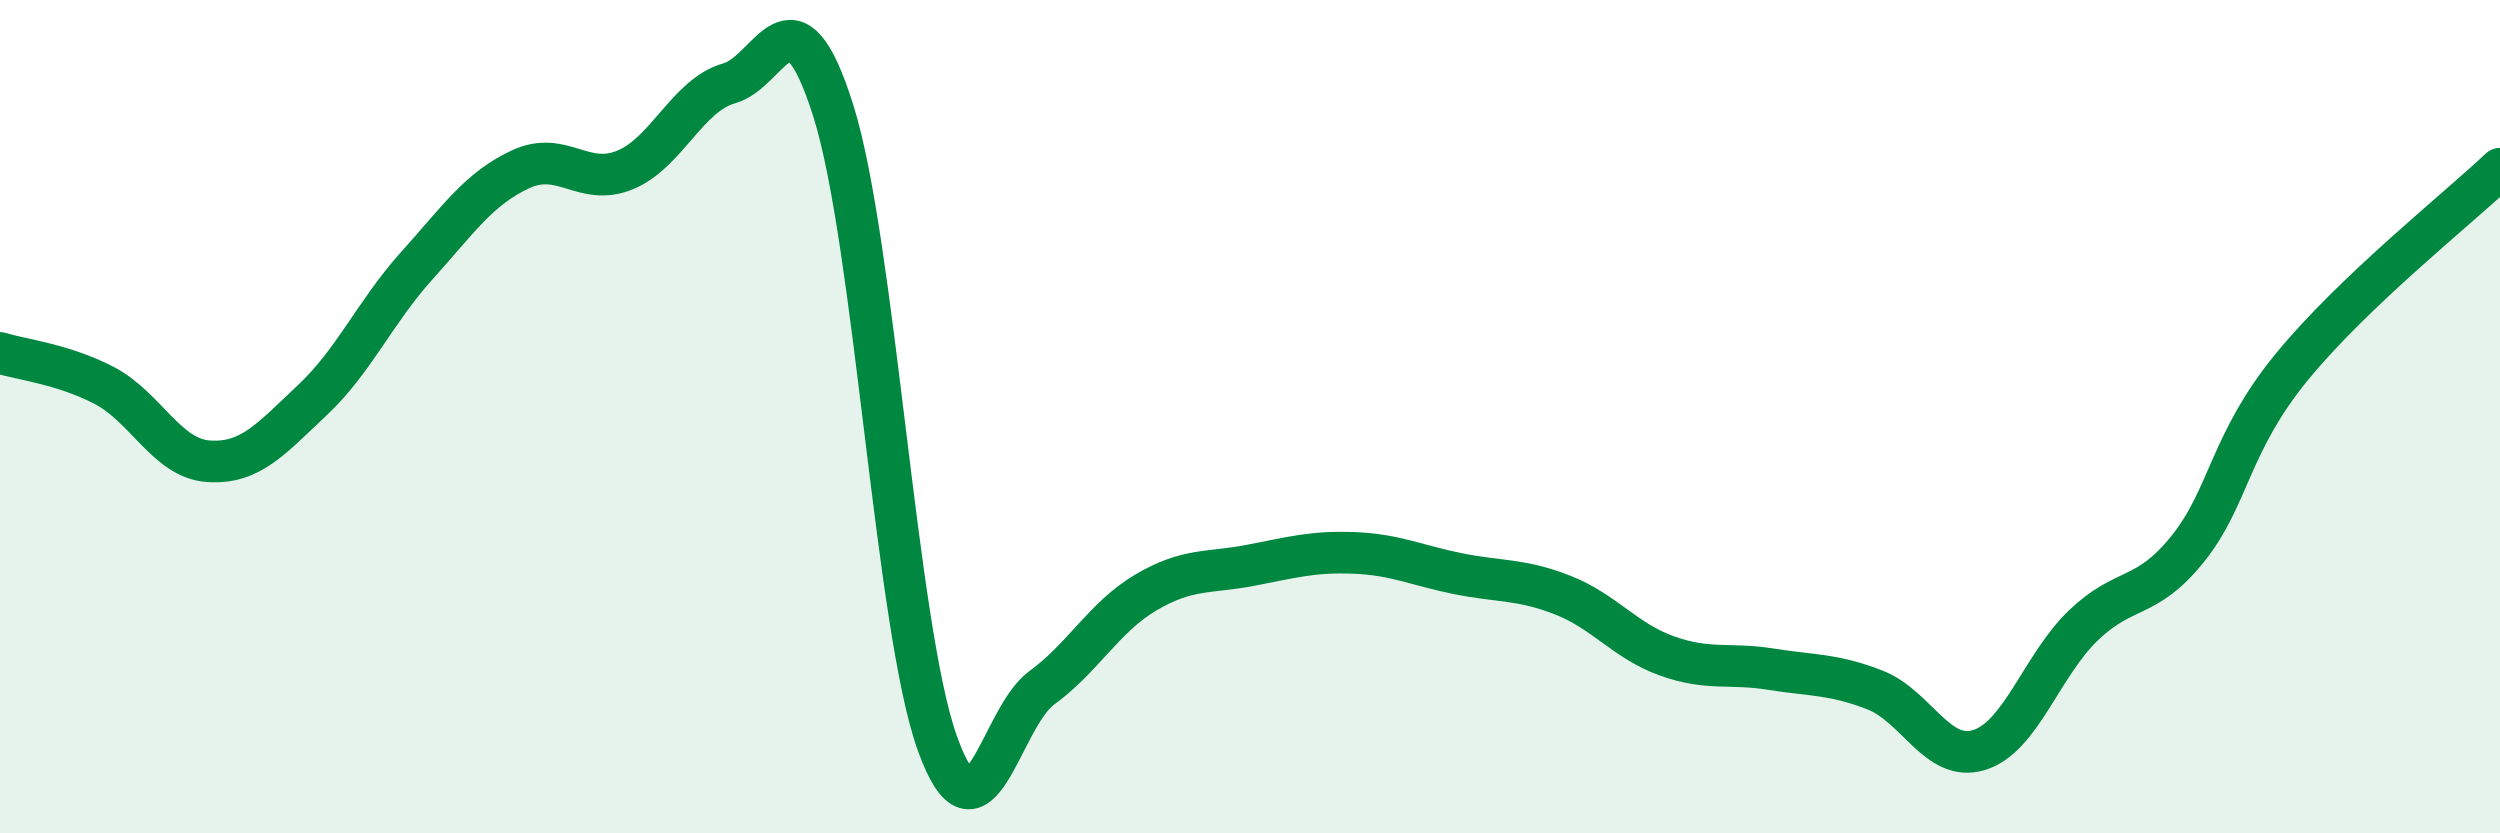
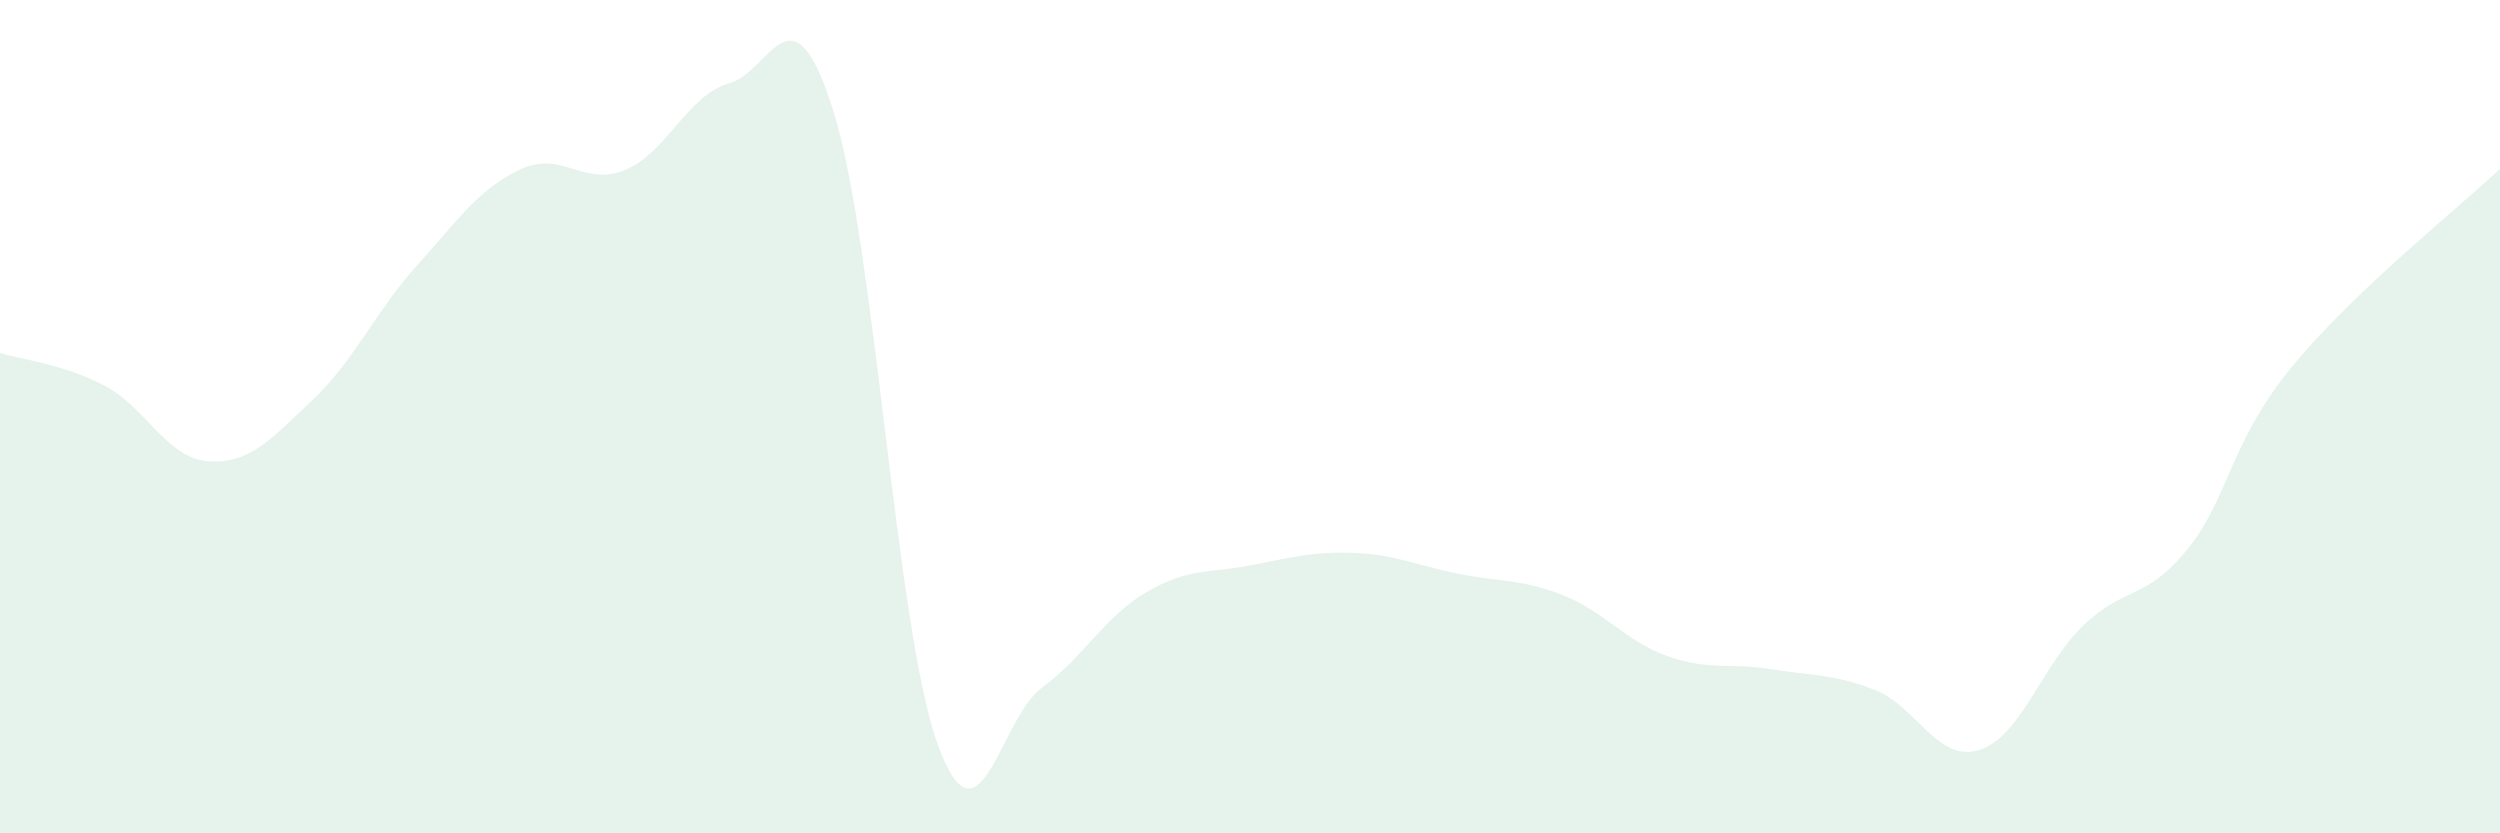
<svg xmlns="http://www.w3.org/2000/svg" width="60" height="20" viewBox="0 0 60 20">
  <path d="M 0,8.47 C 0.5,8.63 1.5,8.73 2.5,9.25 C 3.5,9.77 4,11 5,11.07 C 6,11.14 6.5,10.54 7.5,9.6 C 8.5,8.66 9,7.49 10,6.38 C 11,5.27 11.5,4.52 12.5,4.06 C 13.5,3.6 14,4.49 15,4.08 C 16,3.67 16.5,2.28 17.5,2 C 18.5,1.72 19,-0.51 20,2.66 C 21,5.83 21.5,15.08 22.5,17.85 C 23.5,20.62 24,17.24 25,16.51 C 26,15.78 26.5,14.81 27.5,14.22 C 28.5,13.63 29,13.76 30,13.57 C 31,13.38 31.5,13.23 32.5,13.27 C 33.5,13.31 34,13.57 35,13.77 C 36,13.97 36.5,13.89 37.5,14.28 C 38.5,14.67 39,15.38 40,15.74 C 41,16.1 41.5,15.9 42.5,16.06 C 43.5,16.22 44,16.17 45,16.56 C 46,16.95 46.5,18.31 47.5,18 C 48.5,17.69 49,15.97 50,15.01 C 51,14.05 51.5,14.42 52.5,13.18 C 53.5,11.94 53.5,10.64 55,8.81 C 56.5,6.98 59,5 60,4.05L60 20L0 20Z" fill="#008740" opacity="0.1" stroke-linecap="round" stroke-linejoin="round" />
-   <path d="M 0,8.47 C 0.5,8.63 1.5,8.73 2.5,9.25 C 3.5,9.77 4,11 5,11.07 C 6,11.14 6.5,10.54 7.5,9.6 C 8.5,8.66 9,7.49 10,6.38 C 11,5.27 11.5,4.52 12.5,4.06 C 13.5,3.6 14,4.49 15,4.08 C 16,3.67 16.5,2.28 17.5,2 C 18.5,1.72 19,-0.51 20,2.66 C 21,5.83 21.5,15.08 22.5,17.85 C 23.5,20.62 24,17.24 25,16.51 C 26,15.78 26.5,14.81 27.5,14.22 C 28.5,13.63 29,13.76 30,13.57 C 31,13.38 31.5,13.23 32.5,13.27 C 33.5,13.31 34,13.57 35,13.77 C 36,13.97 36.5,13.89 37.5,14.28 C 38.5,14.67 39,15.38 40,15.74 C 41,16.1 41.5,15.9 42.5,16.06 C 43.5,16.22 44,16.17 45,16.56 C 46,16.95 46.5,18.31 47.5,18 C 48.5,17.69 49,15.97 50,15.01 C 51,14.05 51.5,14.42 52.5,13.18 C 53.5,11.94 53.5,10.64 55,8.81 C 56.5,6.98 59,5 60,4.05" stroke="#008740" stroke-width="1" fill="none" stroke-linecap="round" stroke-linejoin="round" />
</svg>